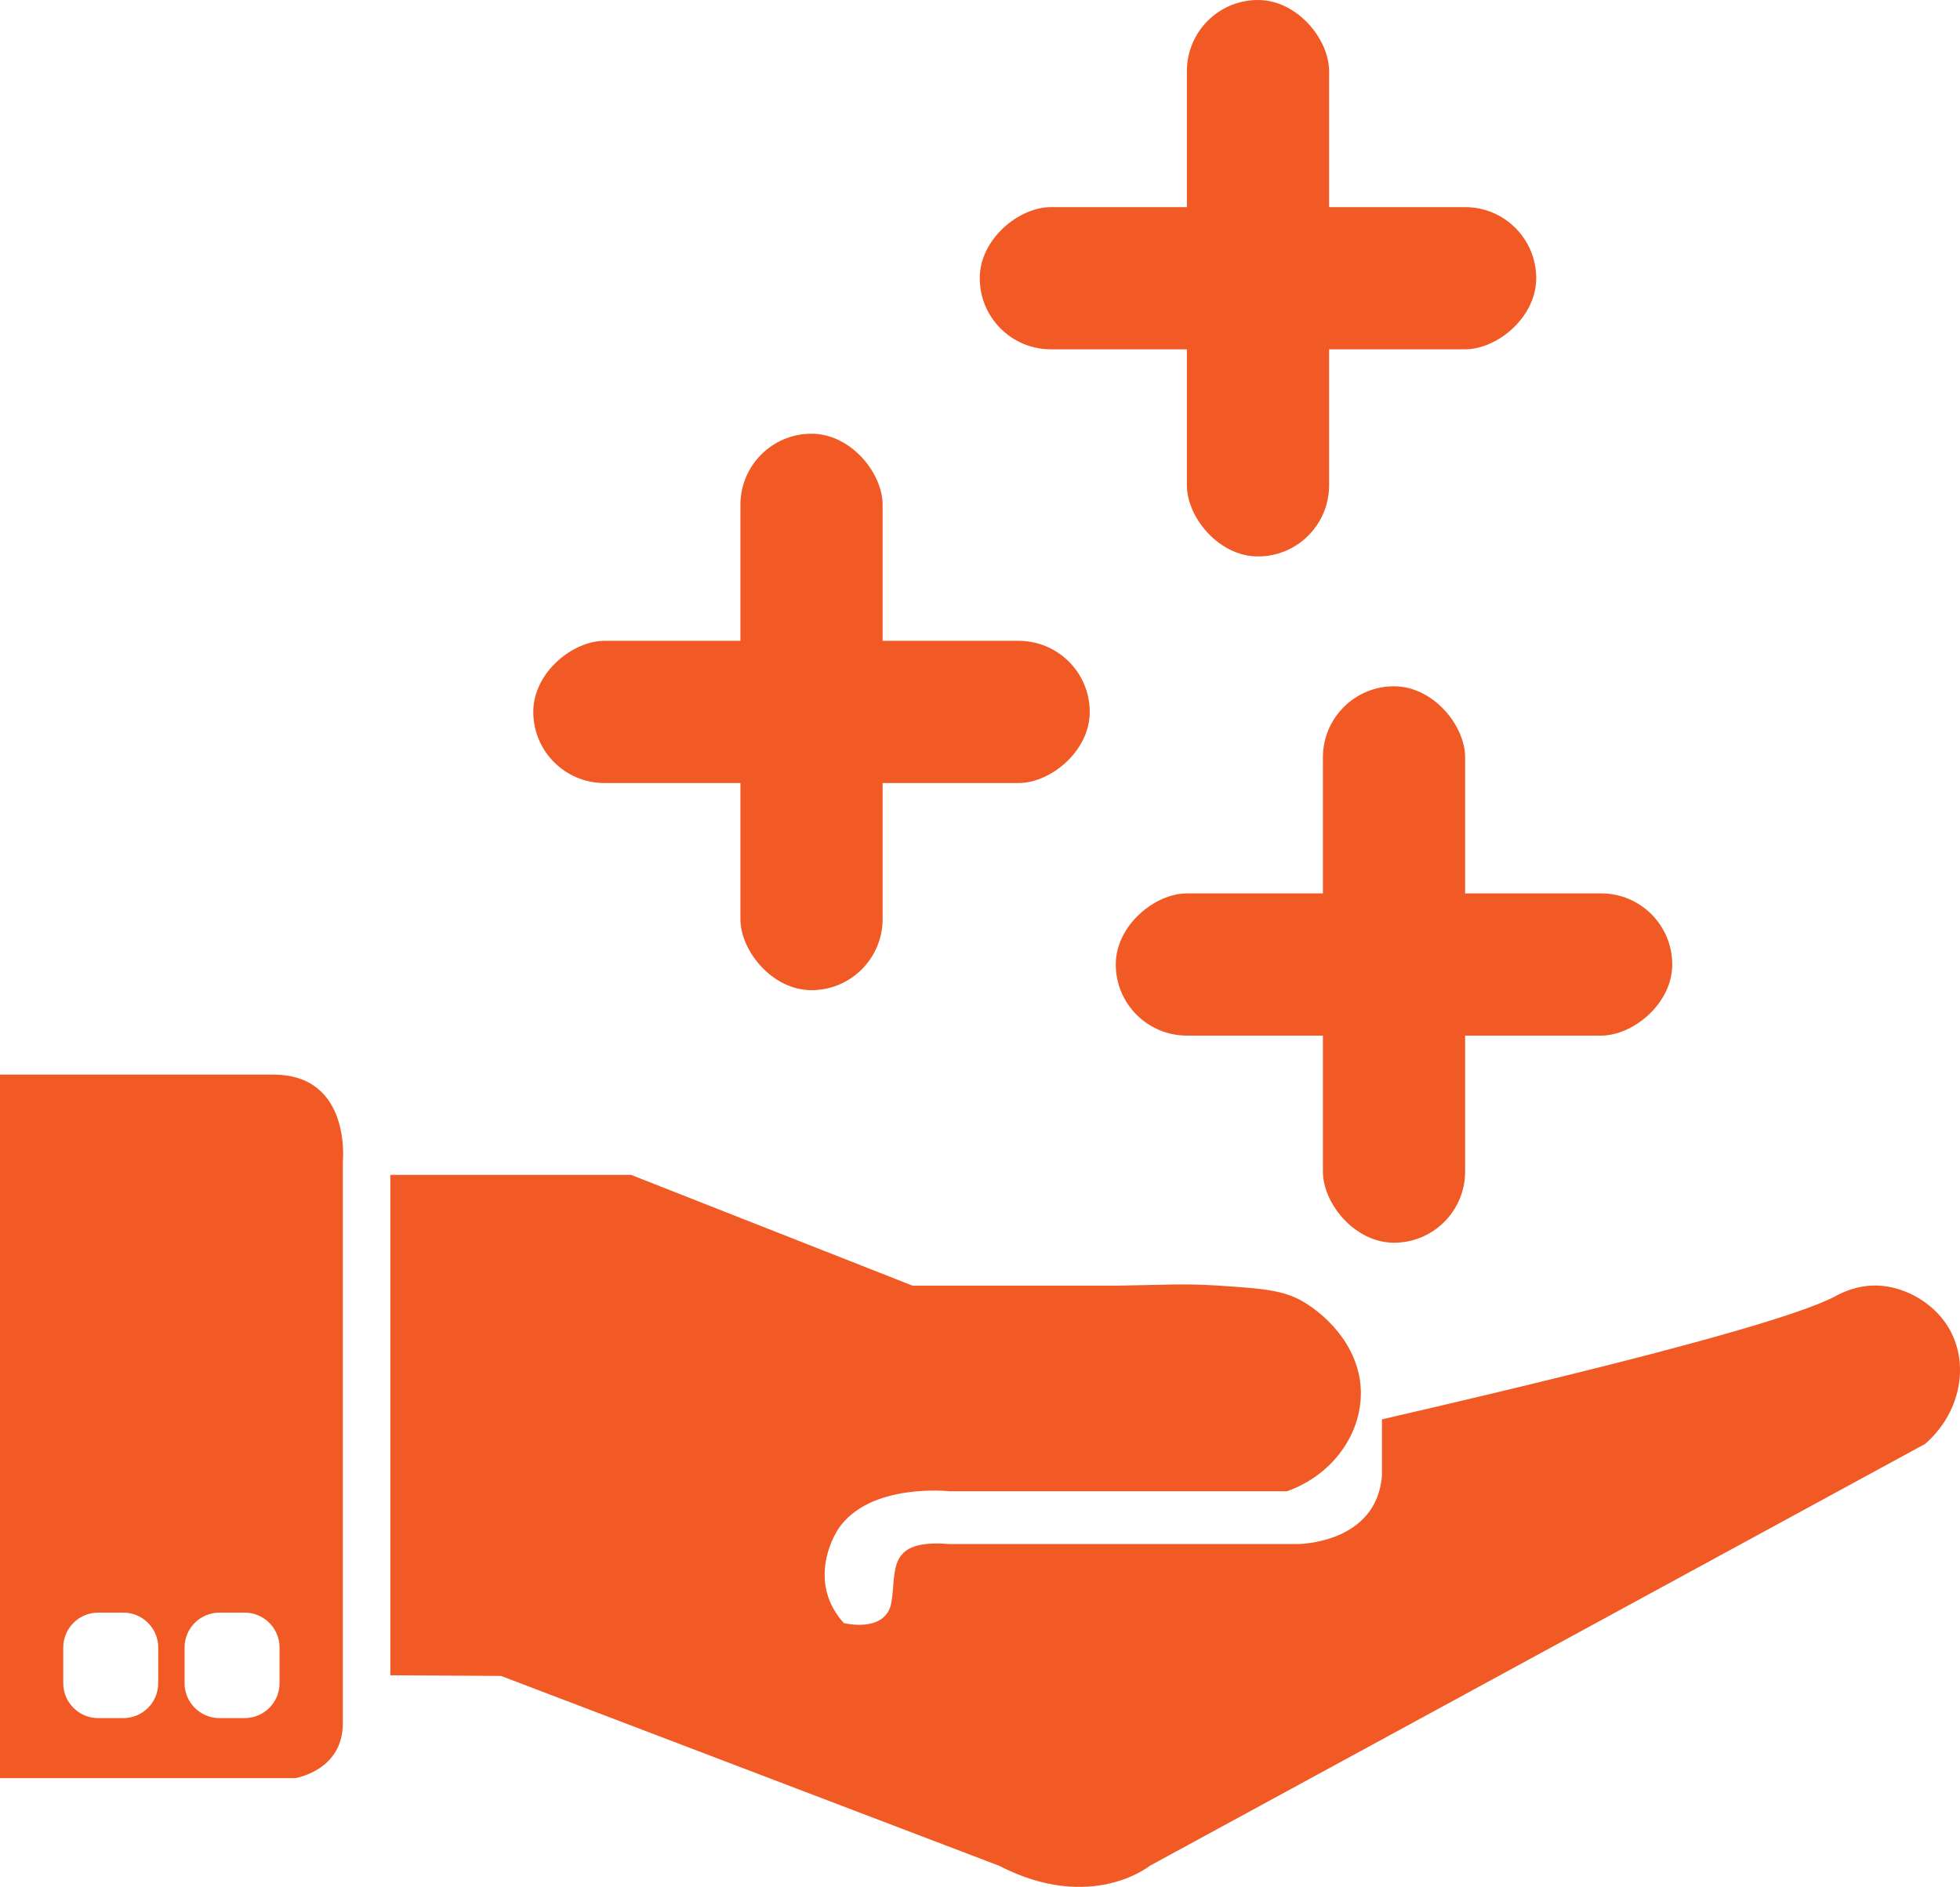
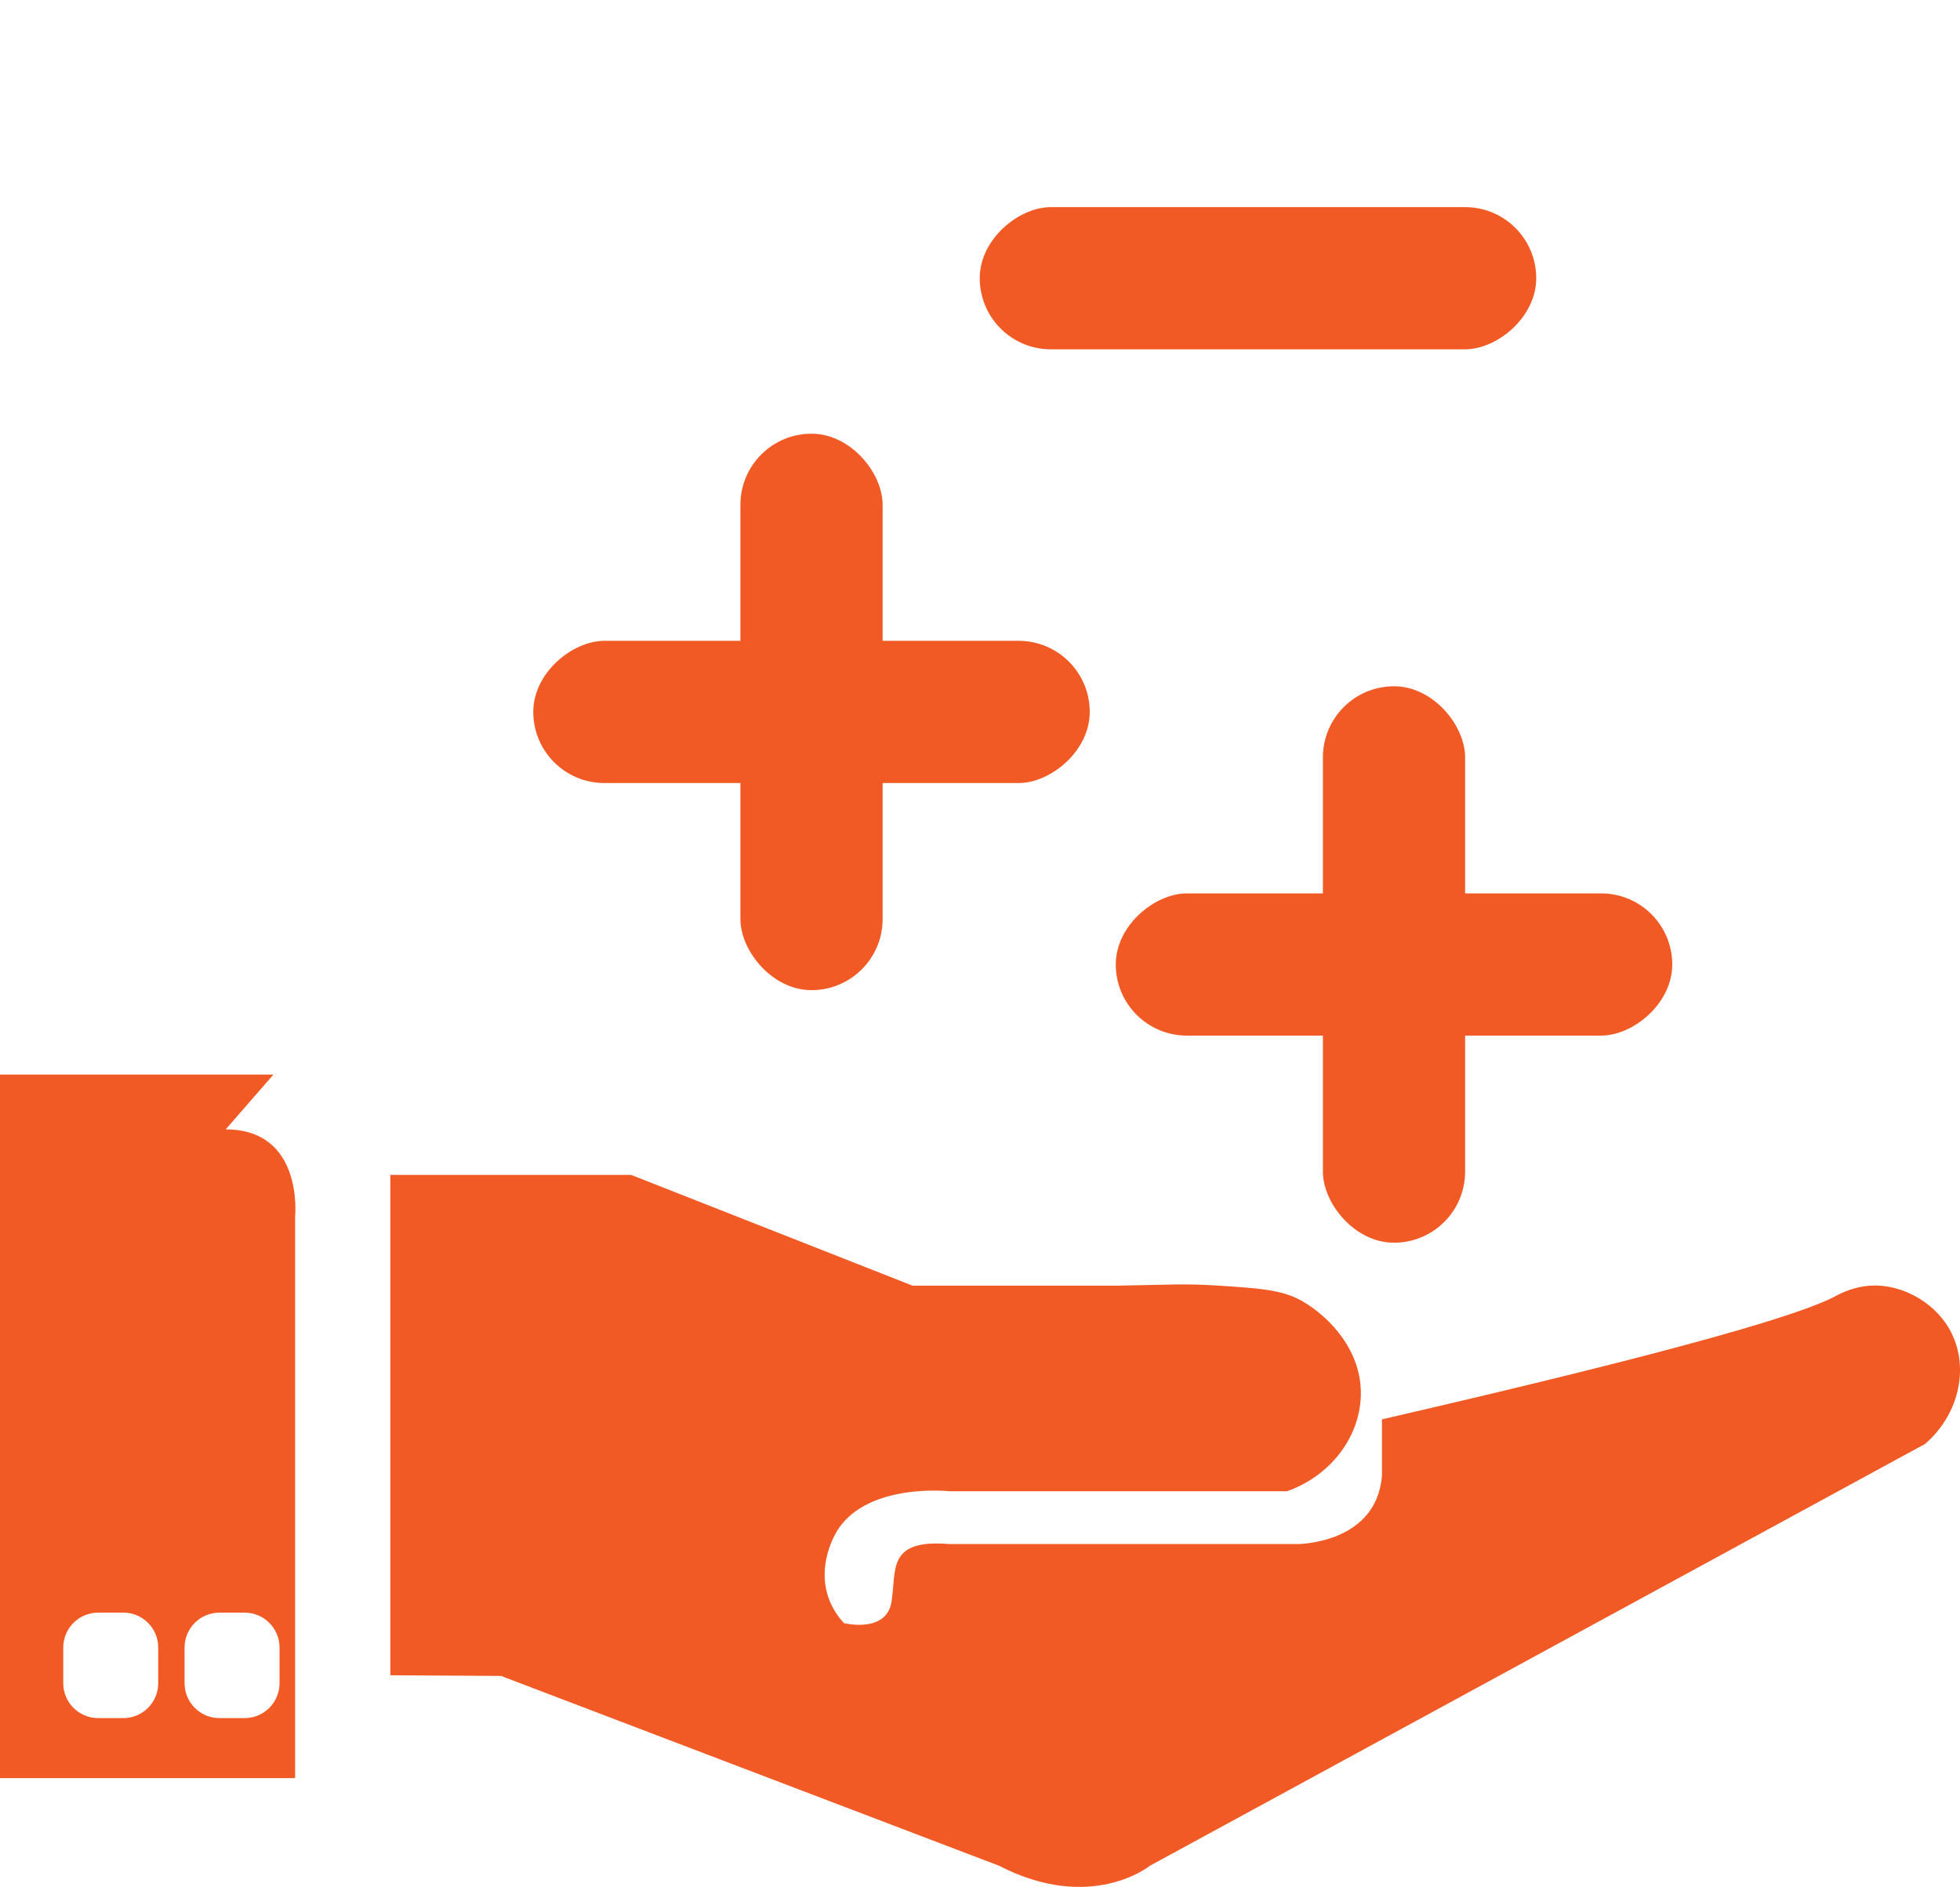
<svg xmlns="http://www.w3.org/2000/svg" id="Layer_2" data-name="Layer 2" viewBox="0 0 317 305.18">
  <defs>
    <style>
      .cls-1 {
        fill: #F15A24;
      }

      .cls-2 {
        fill: #F15A24;
      }
    </style>
  </defs>
  <g id="Layer_123" data-name="Layer 123">
    <g>
      <path class="cls-2" d="M315.63,215.61c-2.36-4.74-7.46-7.52-11.94-7.68-3.51-.13-6.16,1.36-6.82,1.71-5.37,2.87-23.76,8.49-73.36,19.93v9.08c-.85,11.09-13.65,11.09-13.65,11.09h-56.3c-10.24-.85-8.53,4.27-9.38,9.38s-7.68,3.41-7.68,3.41c-.78-.84-1.89-2.26-2.56-4.27-1.74-5.25,1.01-10.01,1.65-10.98,5.07-7.52,18-6.08,18-6.08h54.56c6.95-2.46,11.7-8.61,11.94-15.35.26-7.29-5.01-12.8-9.38-15.35-3.17-1.85-6.7-2.11-13.65-2.56-5.52-.36-7.81-.13-16.21,0h-33.27l-45.51-17.91h-38.94v80.93l17.91.11,80.57,30.71c14.89,7.68,24.35,0,24.35,0l125.4-68.24c5.47-4.74,7.11-12.22,4.27-17.91Z" />
-       <path class="cls-2" d="M44.22,173.81H0v113.79h47.73s7.72-1.19,7.72-8.86v-90.86s1.42-14.07-11.23-14.07h0ZM25.59,272.25c0,3.11-2.53,5.64-5.64,5.64h-4.08c-3.11,0-5.64-2.53-5.64-5.64v-5.78c0-3.11,2.53-5.64,5.64-5.64h4.08c3.11,0,5.64,2.53,5.64,5.64v5.78ZM45.21,272.25c0,3.11-2.53,5.64-5.64,5.64h-4.08c-3.11,0-5.64-2.53-5.64-5.64v-5.78c0-3.11,2.53-5.64,5.64-5.64h4.08c3.11,0,5.64,2.53,5.64,5.64v5.78Z" />
+       <path class="cls-2" d="M44.22,173.81H0v113.79h47.73v-90.86s1.42-14.07-11.23-14.07h0ZM25.59,272.25c0,3.11-2.53,5.64-5.64,5.64h-4.08c-3.11,0-5.64-2.53-5.64-5.64v-5.78c0-3.11,2.53-5.64,5.64-5.64h4.08c3.11,0,5.64,2.53,5.64,5.64v5.78ZM45.21,272.25c0,3.11-2.53,5.64-5.64,5.64h-4.08c-3.11,0-5.64-2.53-5.64-5.64v-5.78c0-3.11,2.53-5.64,5.64-5.64h4.08c3.11,0,5.64,2.53,5.64,5.64v5.78Z" />
      <rect class="cls-1" x="119.75" y="70.15" width="23" height="90" rx="11.5" ry="11.5" />
      <rect class="cls-1" x="119.75" y="70.15" width="23" height="90" rx="11.5" ry="11.5" transform="translate(246.4 -16.1) rotate(90)" />
      <rect class="cls-1" x="213.96" y="111" width="23" height="90" rx="11.5" ry="11.5" />
      <rect class="cls-1" x="213.96" y="111" width="23" height="90" rx="11.5" ry="11.5" transform="translate(381.46 -69.46) rotate(90)" />
-       <rect class="cls-1" x="191.96" y="0" width="23" height="90" rx="11.5" ry="11.5" />
      <rect class="cls-1" x="191.96" y="0" width="23" height="90" rx="11.5" ry="11.5" transform="translate(248.46 -158.46) rotate(90)" />
    </g>
  </g>
</svg>